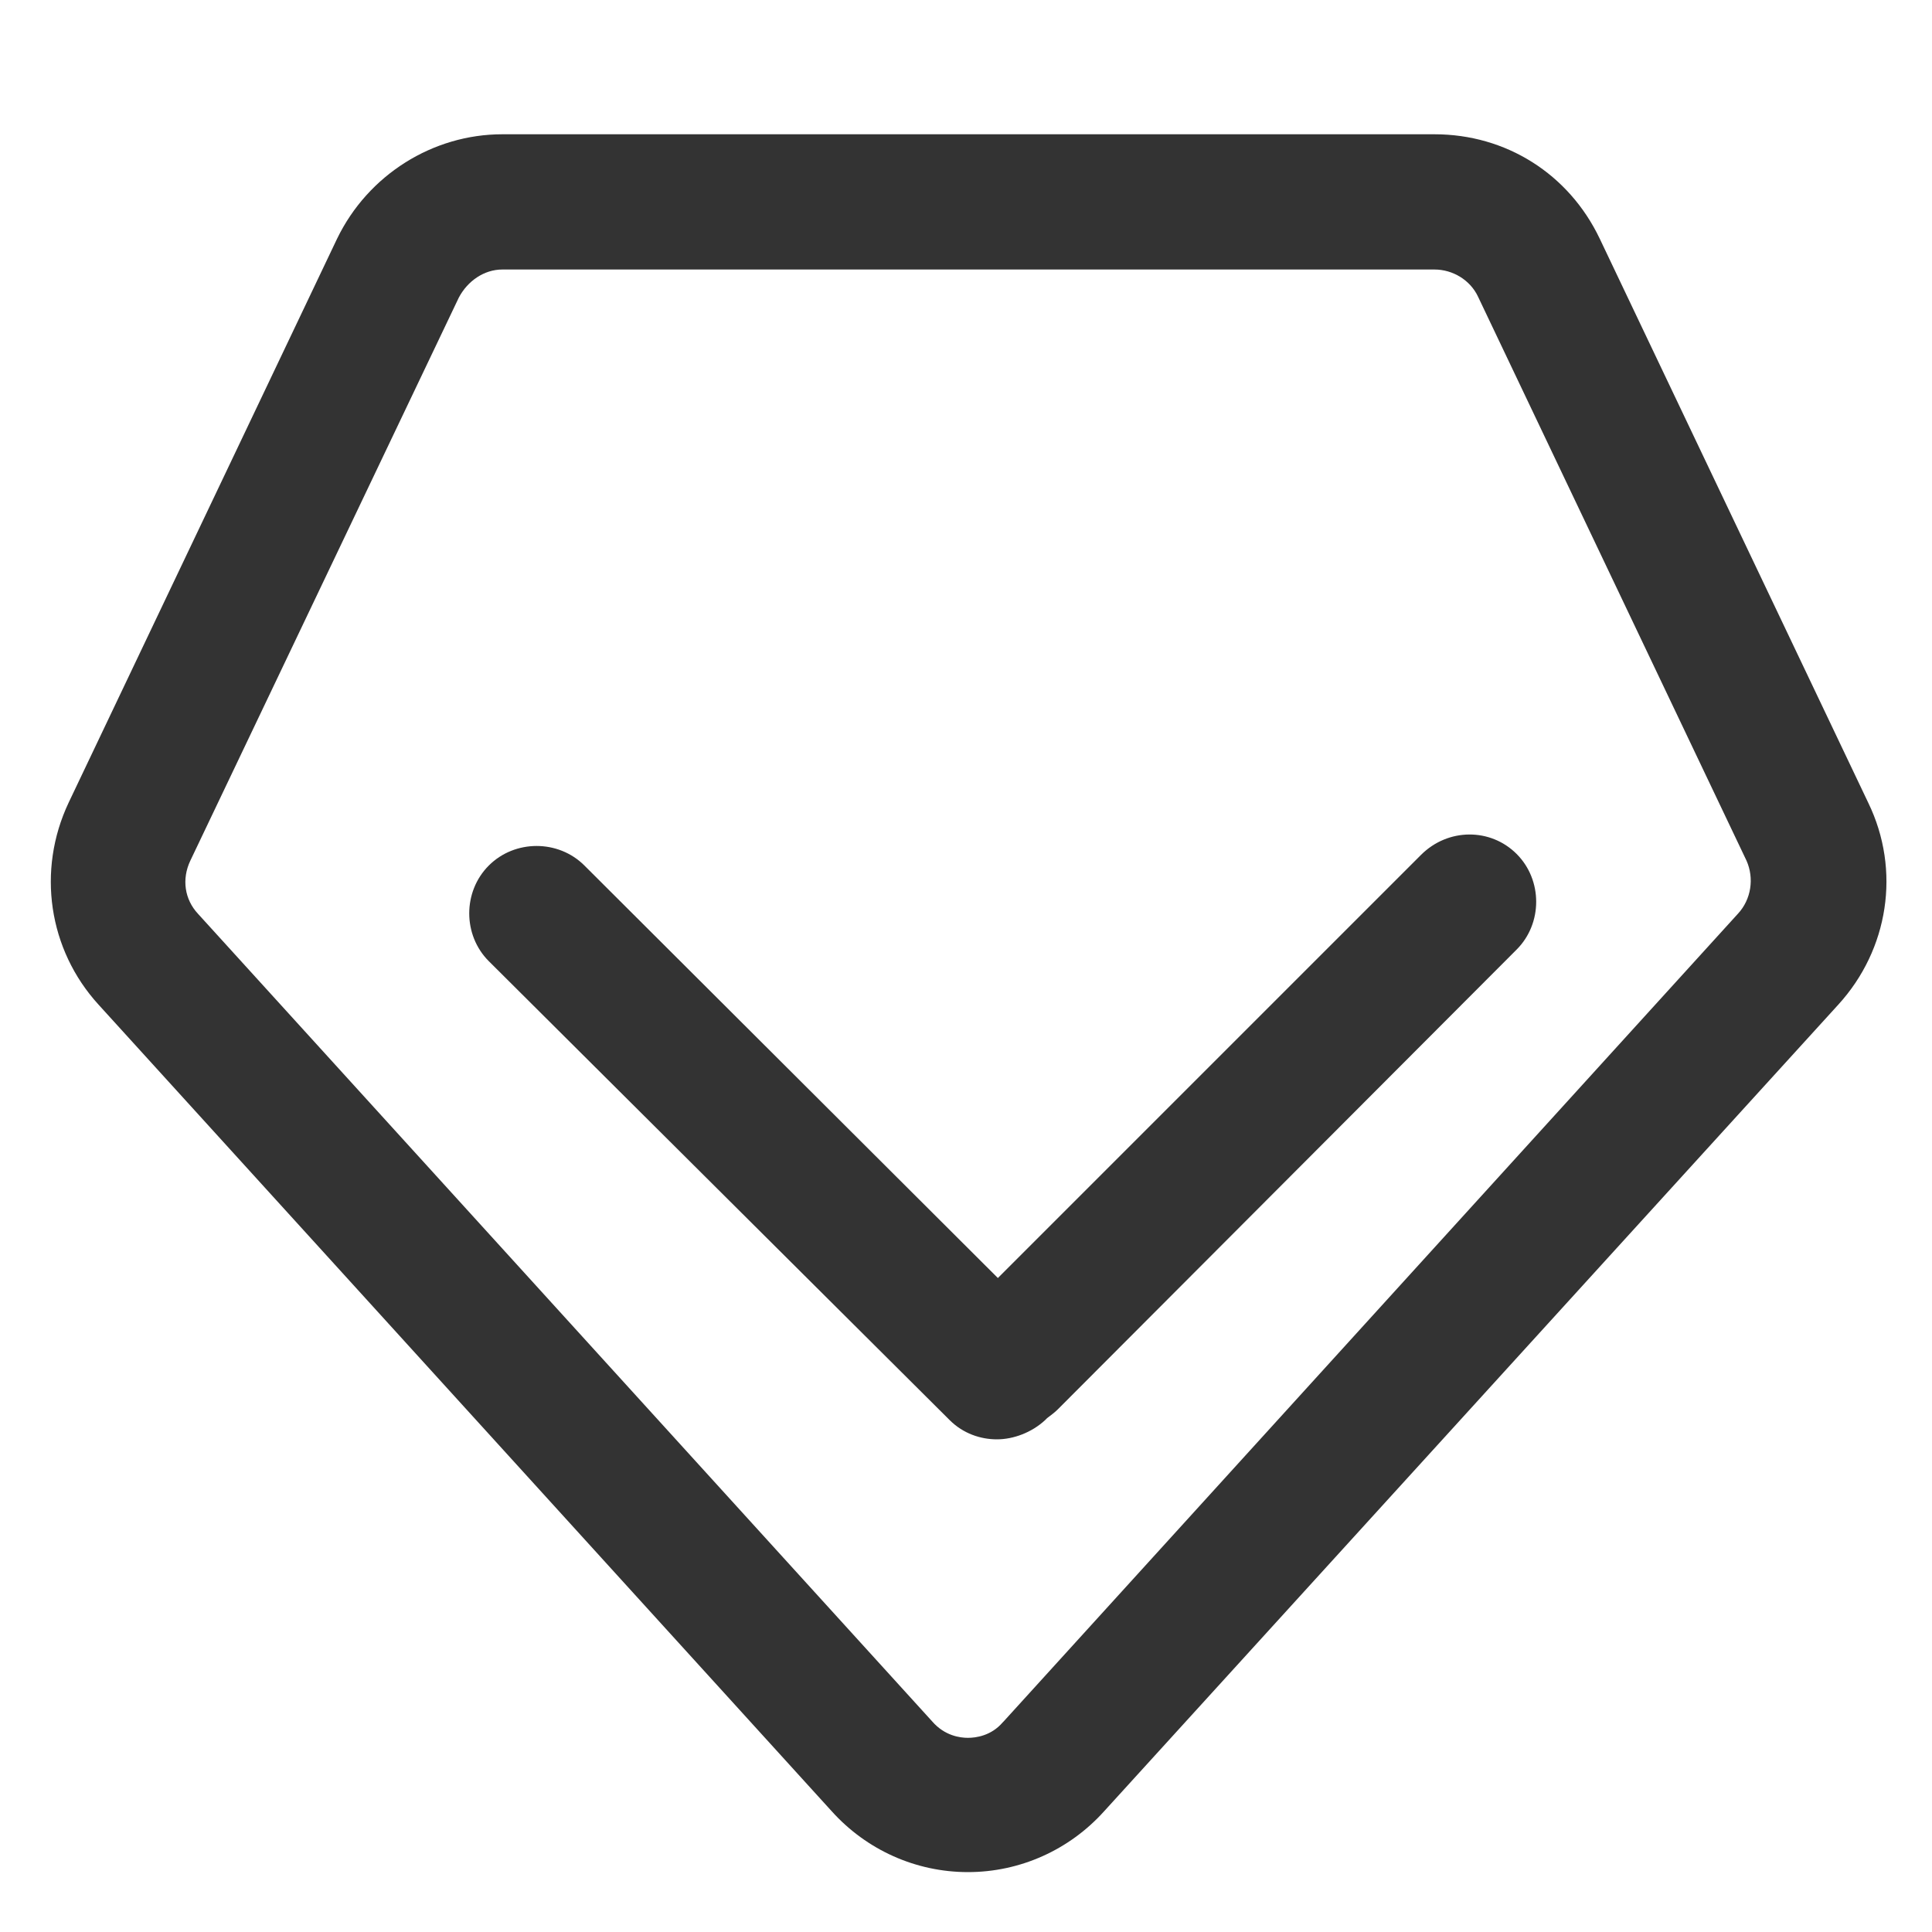
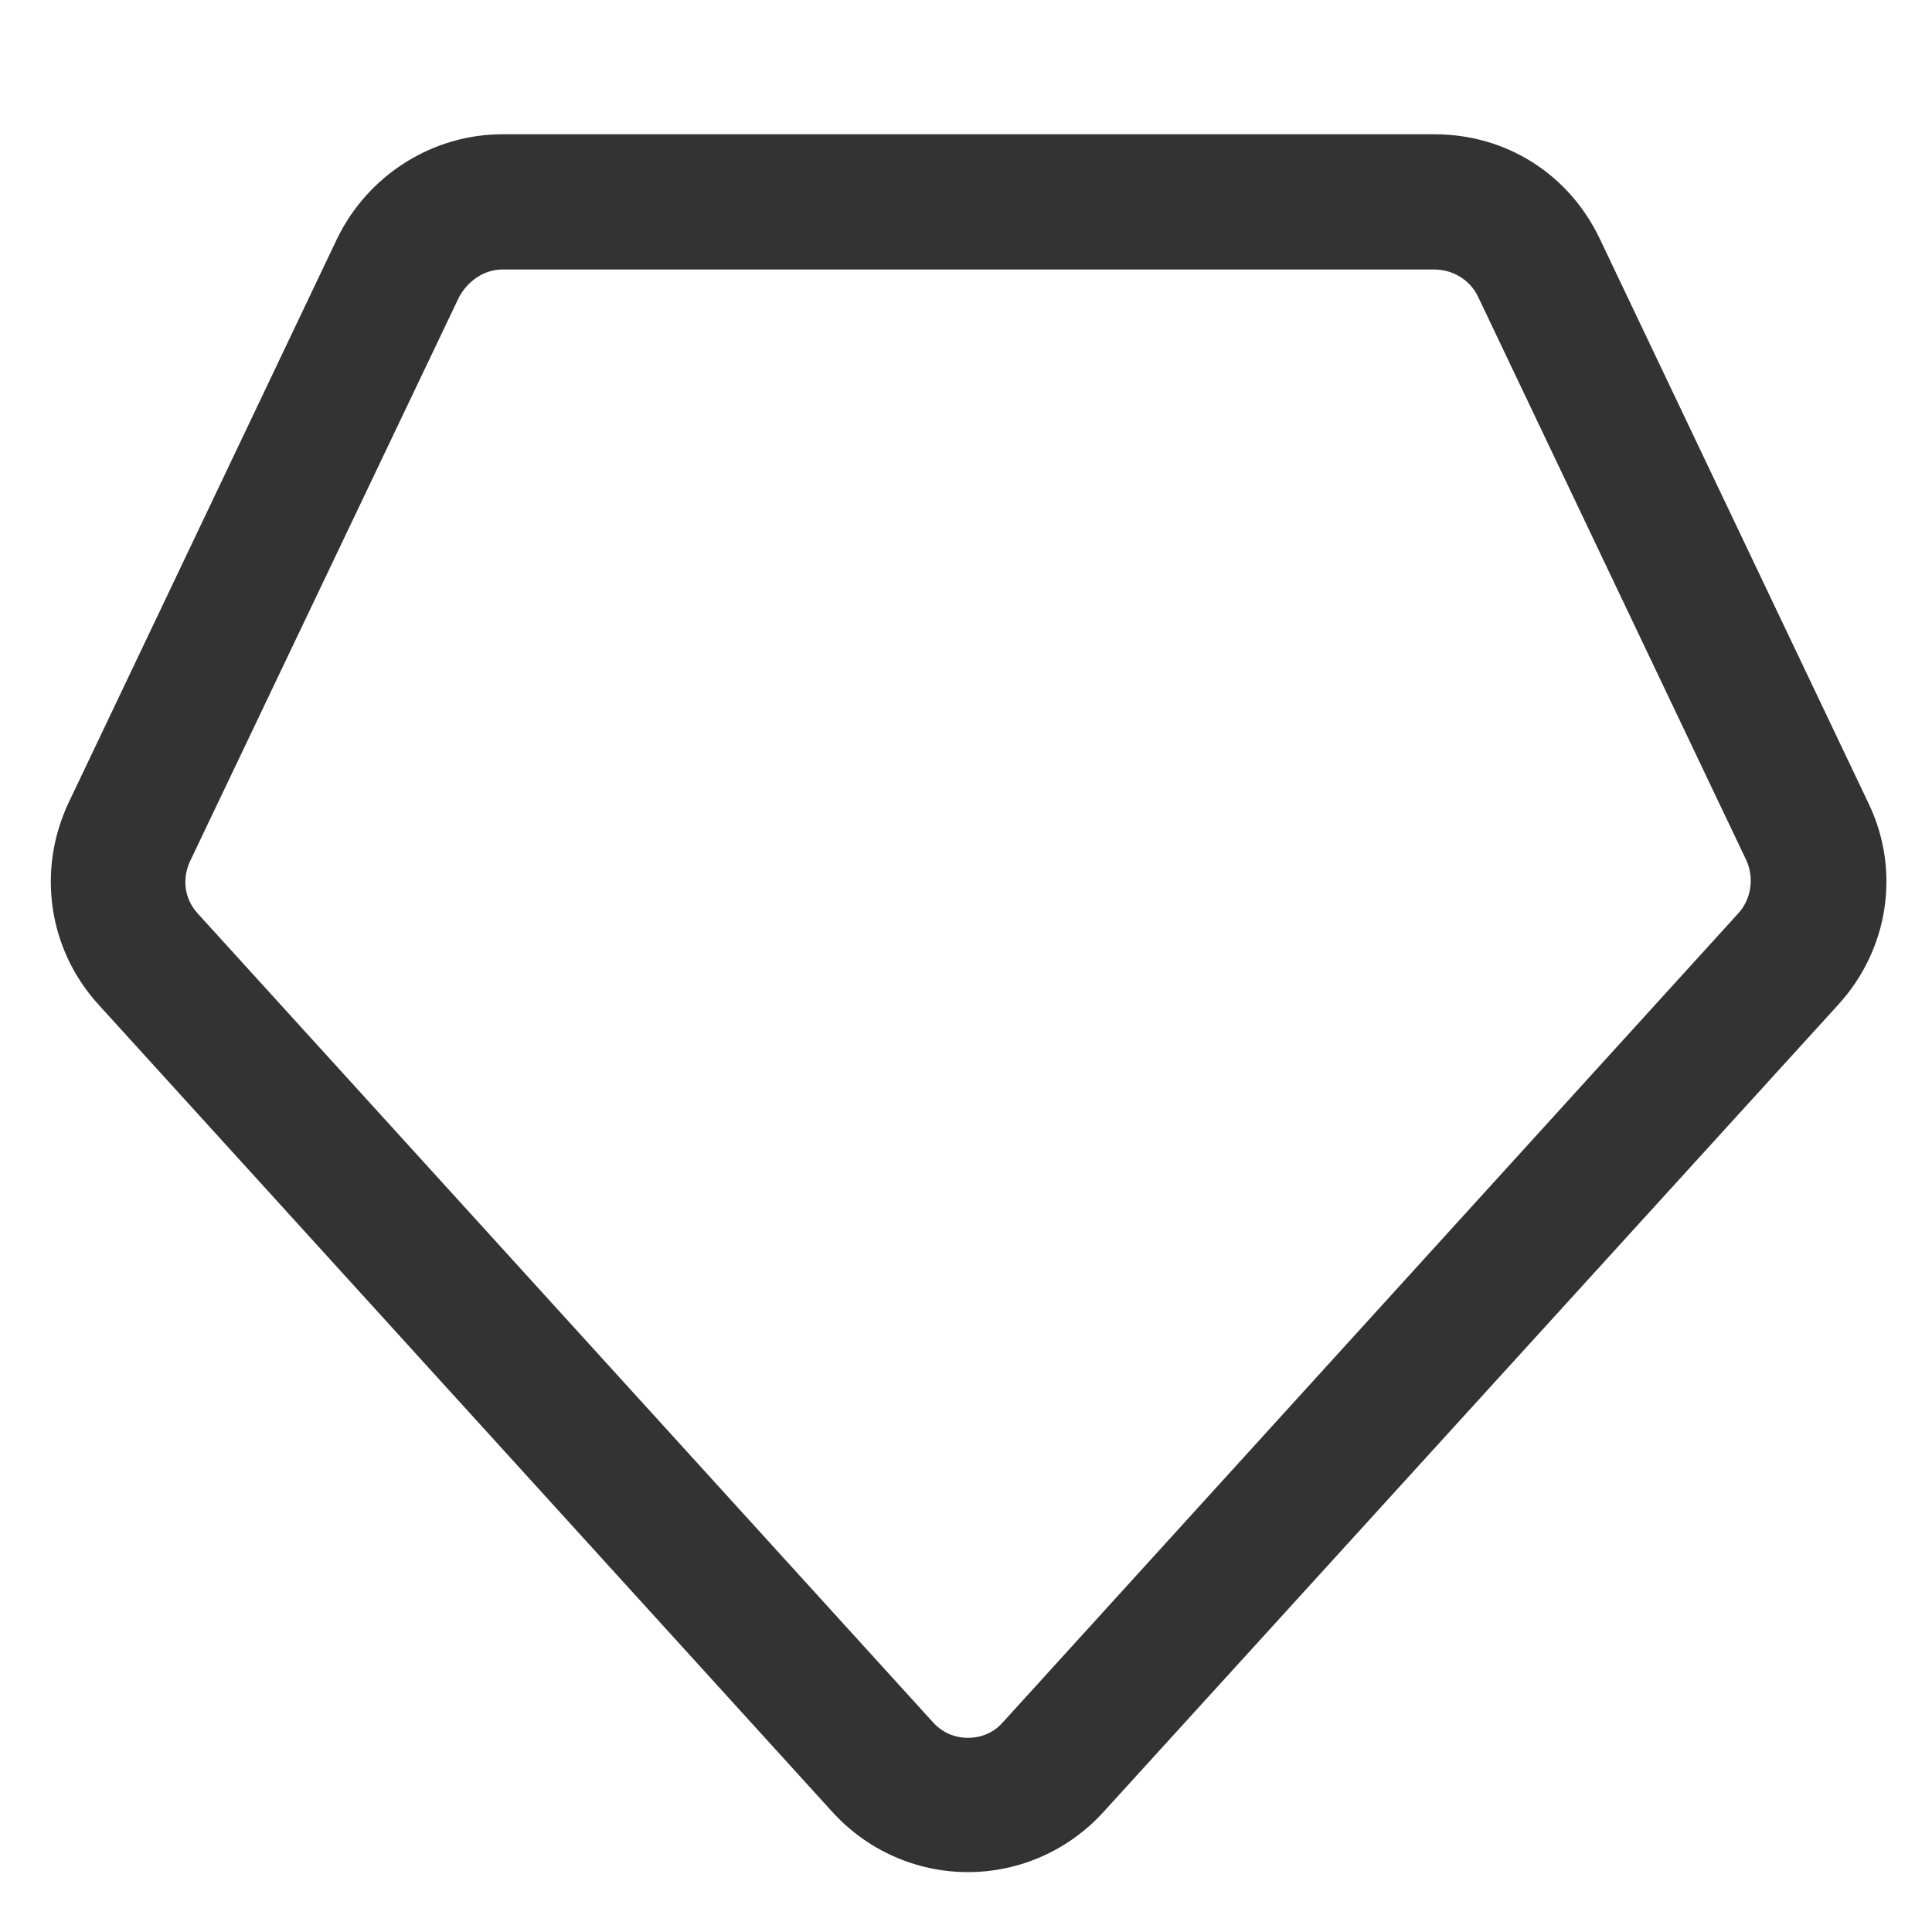
<svg xmlns="http://www.w3.org/2000/svg" t="1727417071282" class="icon" viewBox="0 0 1024 1024" version="1.1" p-id="3470" width="200" height="200">
  <path d="M990.208 425.472l-142.336-299.008c-16.384-34.304-49.664-55.296-87.552-55.296H266.24c-36.864 0-71.168 21.504-87.552 55.296L36.352 425.472c-16.896 35.84-10.752 77.824 15.872 107.008l388.608 427.52c18.432 20.48 44.544 32.256 72.192 32.256s53.76-11.776 72.192-32.256l389.12-427.52c26.624-29.184 33.28-71.168 15.872-107.008z m-69.12 58.88l-389.12 428.032-0.512 0.512c-6.144 7.168-14.336 8.192-18.432 8.192s-12.288-1.024-18.944-8.704l-389.12-428.032c-7.168-7.68-8.704-18.432-4.096-28.16l142.336-298.496c4.608-8.704 13.312-14.848 23.04-14.848h494.08c9.728 0 18.944 5.632 23.04 14.336l142.336 299.008c4.096 9.216 2.56 20.48-4.608 28.16z" fill="#333333" p-id="3471" />
-   <path d="M753.152 453.12l-224.256 224.256-219.136-218.624c-13.824-13.824-36.864-13.824-50.688 0s-13.824 36.864 0 50.688L503.296 752.64c7.168 7.168 16.384 10.24 25.088 10.24s18.432-3.584 25.6-10.24l1.024-1.024c2.048-1.536 4.096-3.072 5.632-4.608L803.84 503.296c13.824-13.824 13.824-36.864 0-50.688s-36.352-13.824-50.688 0.512z" fill="#333333" p-id="3472" />
</svg>